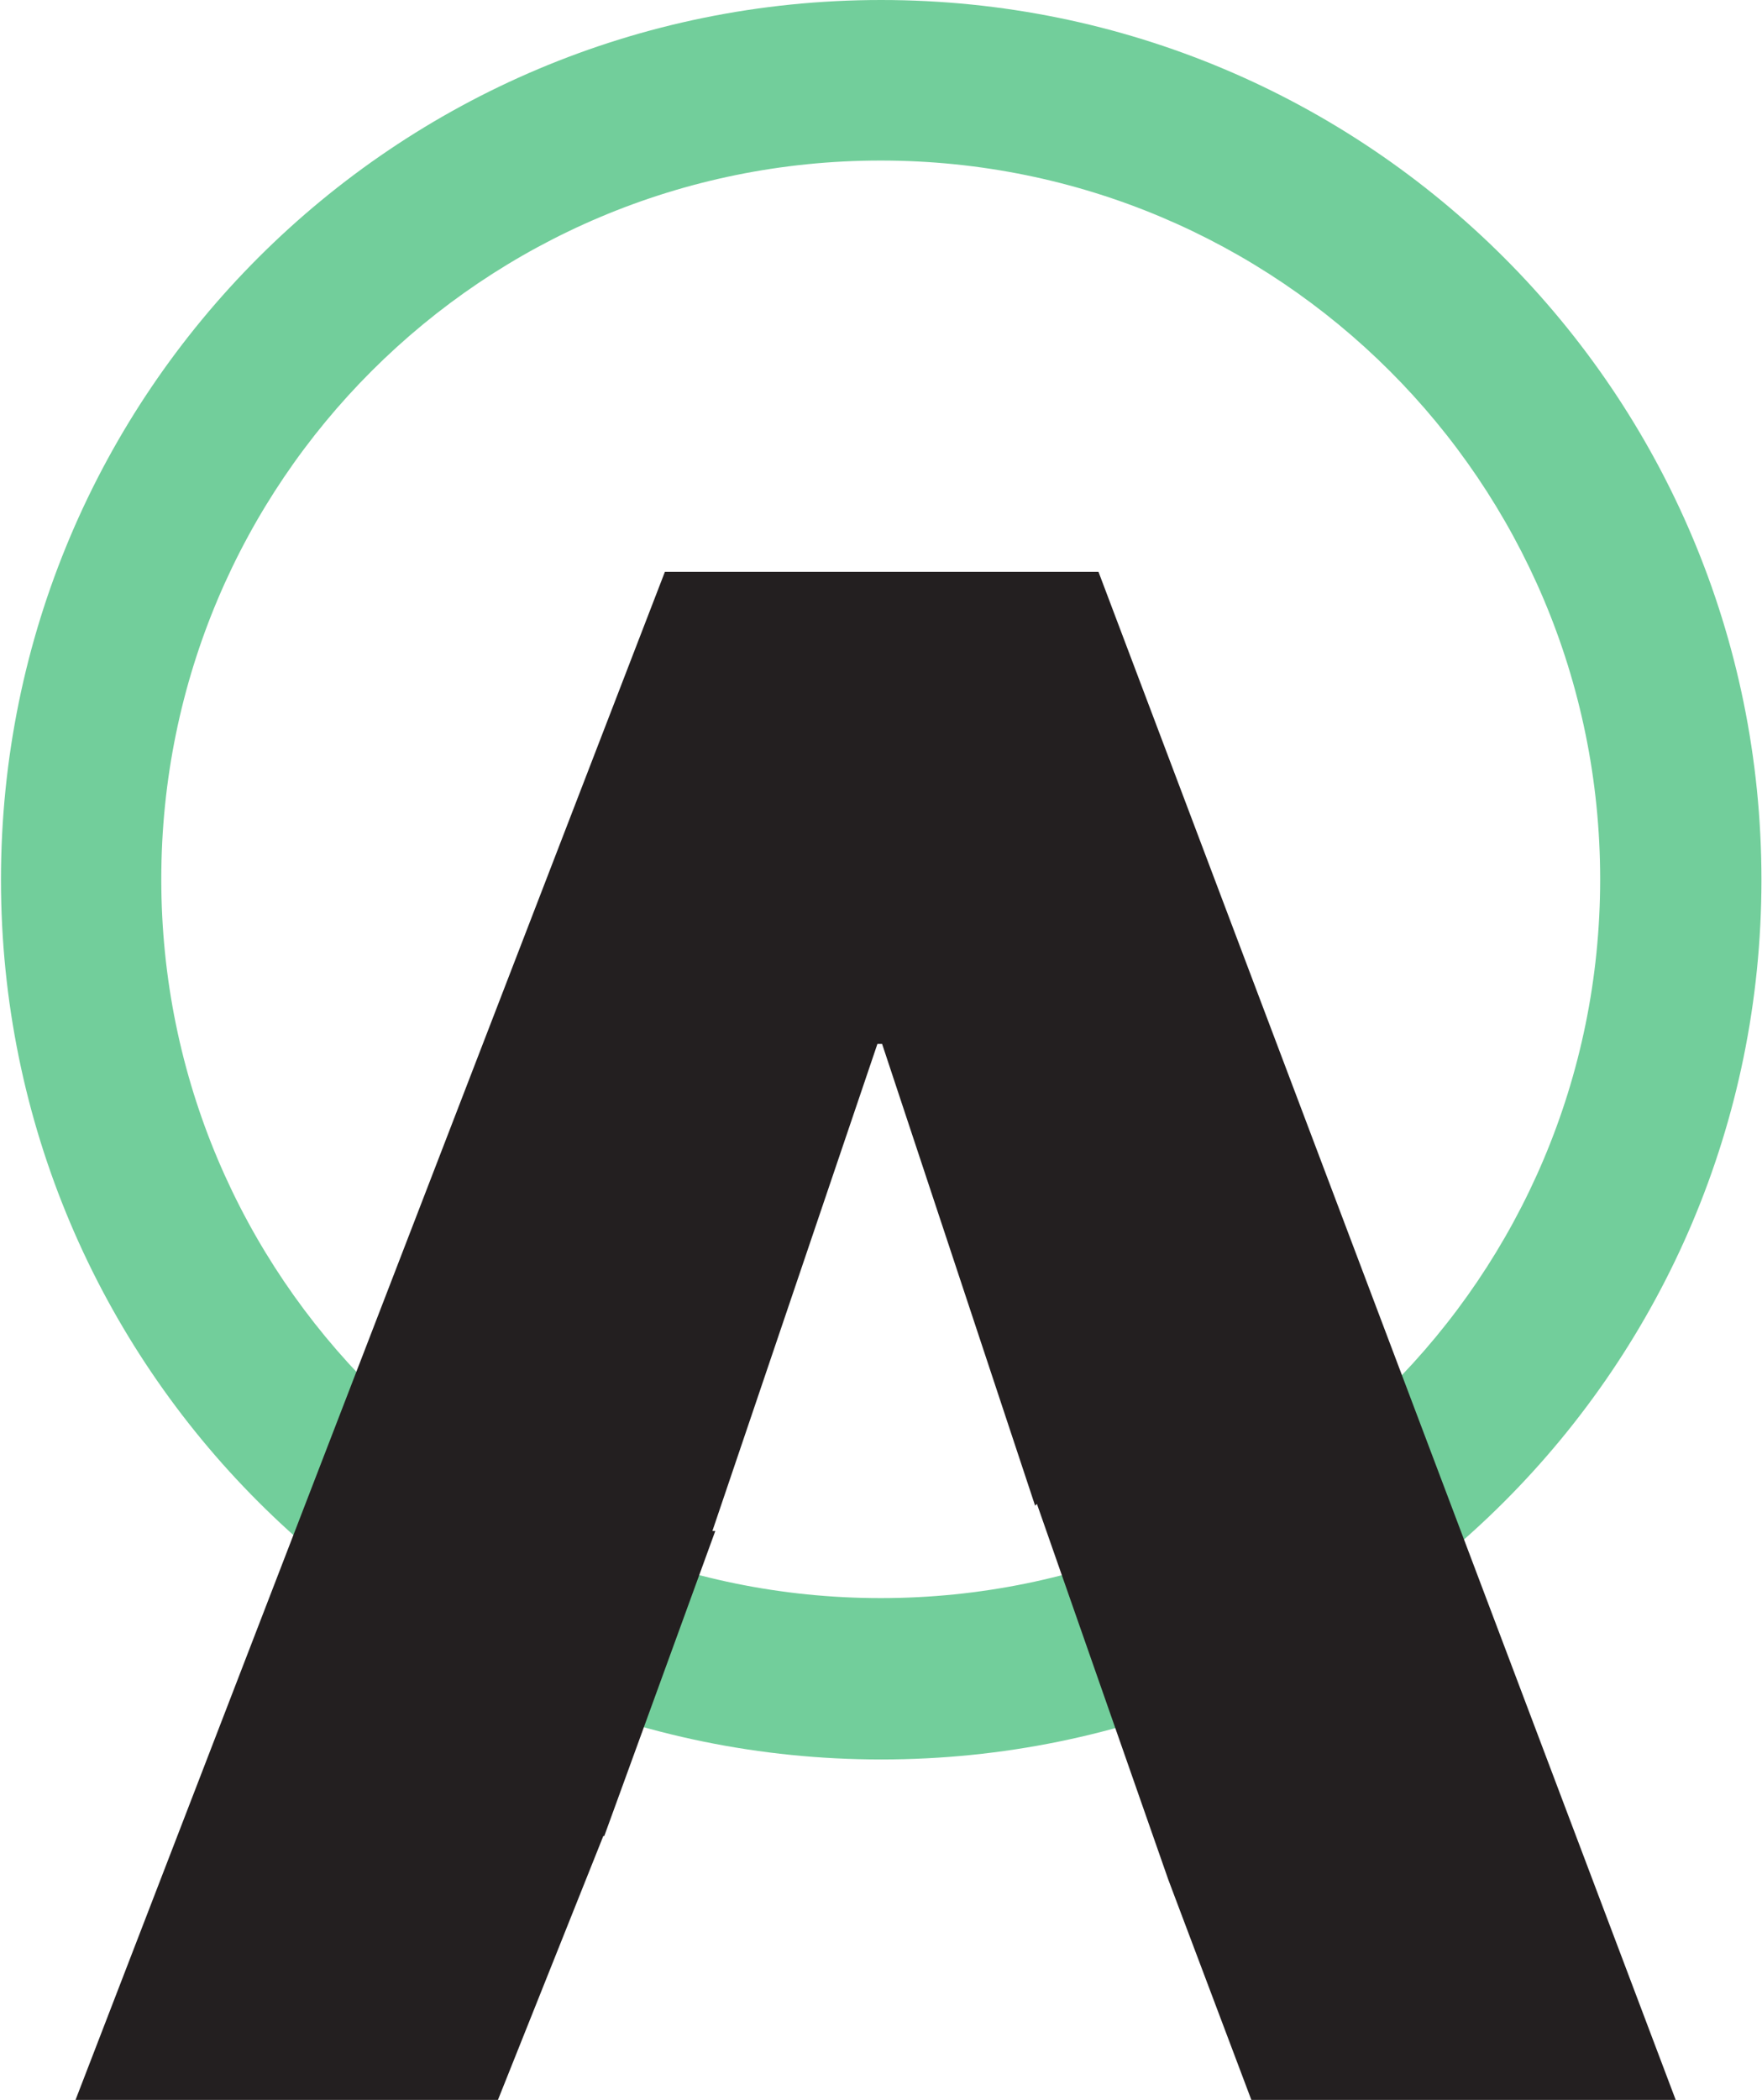
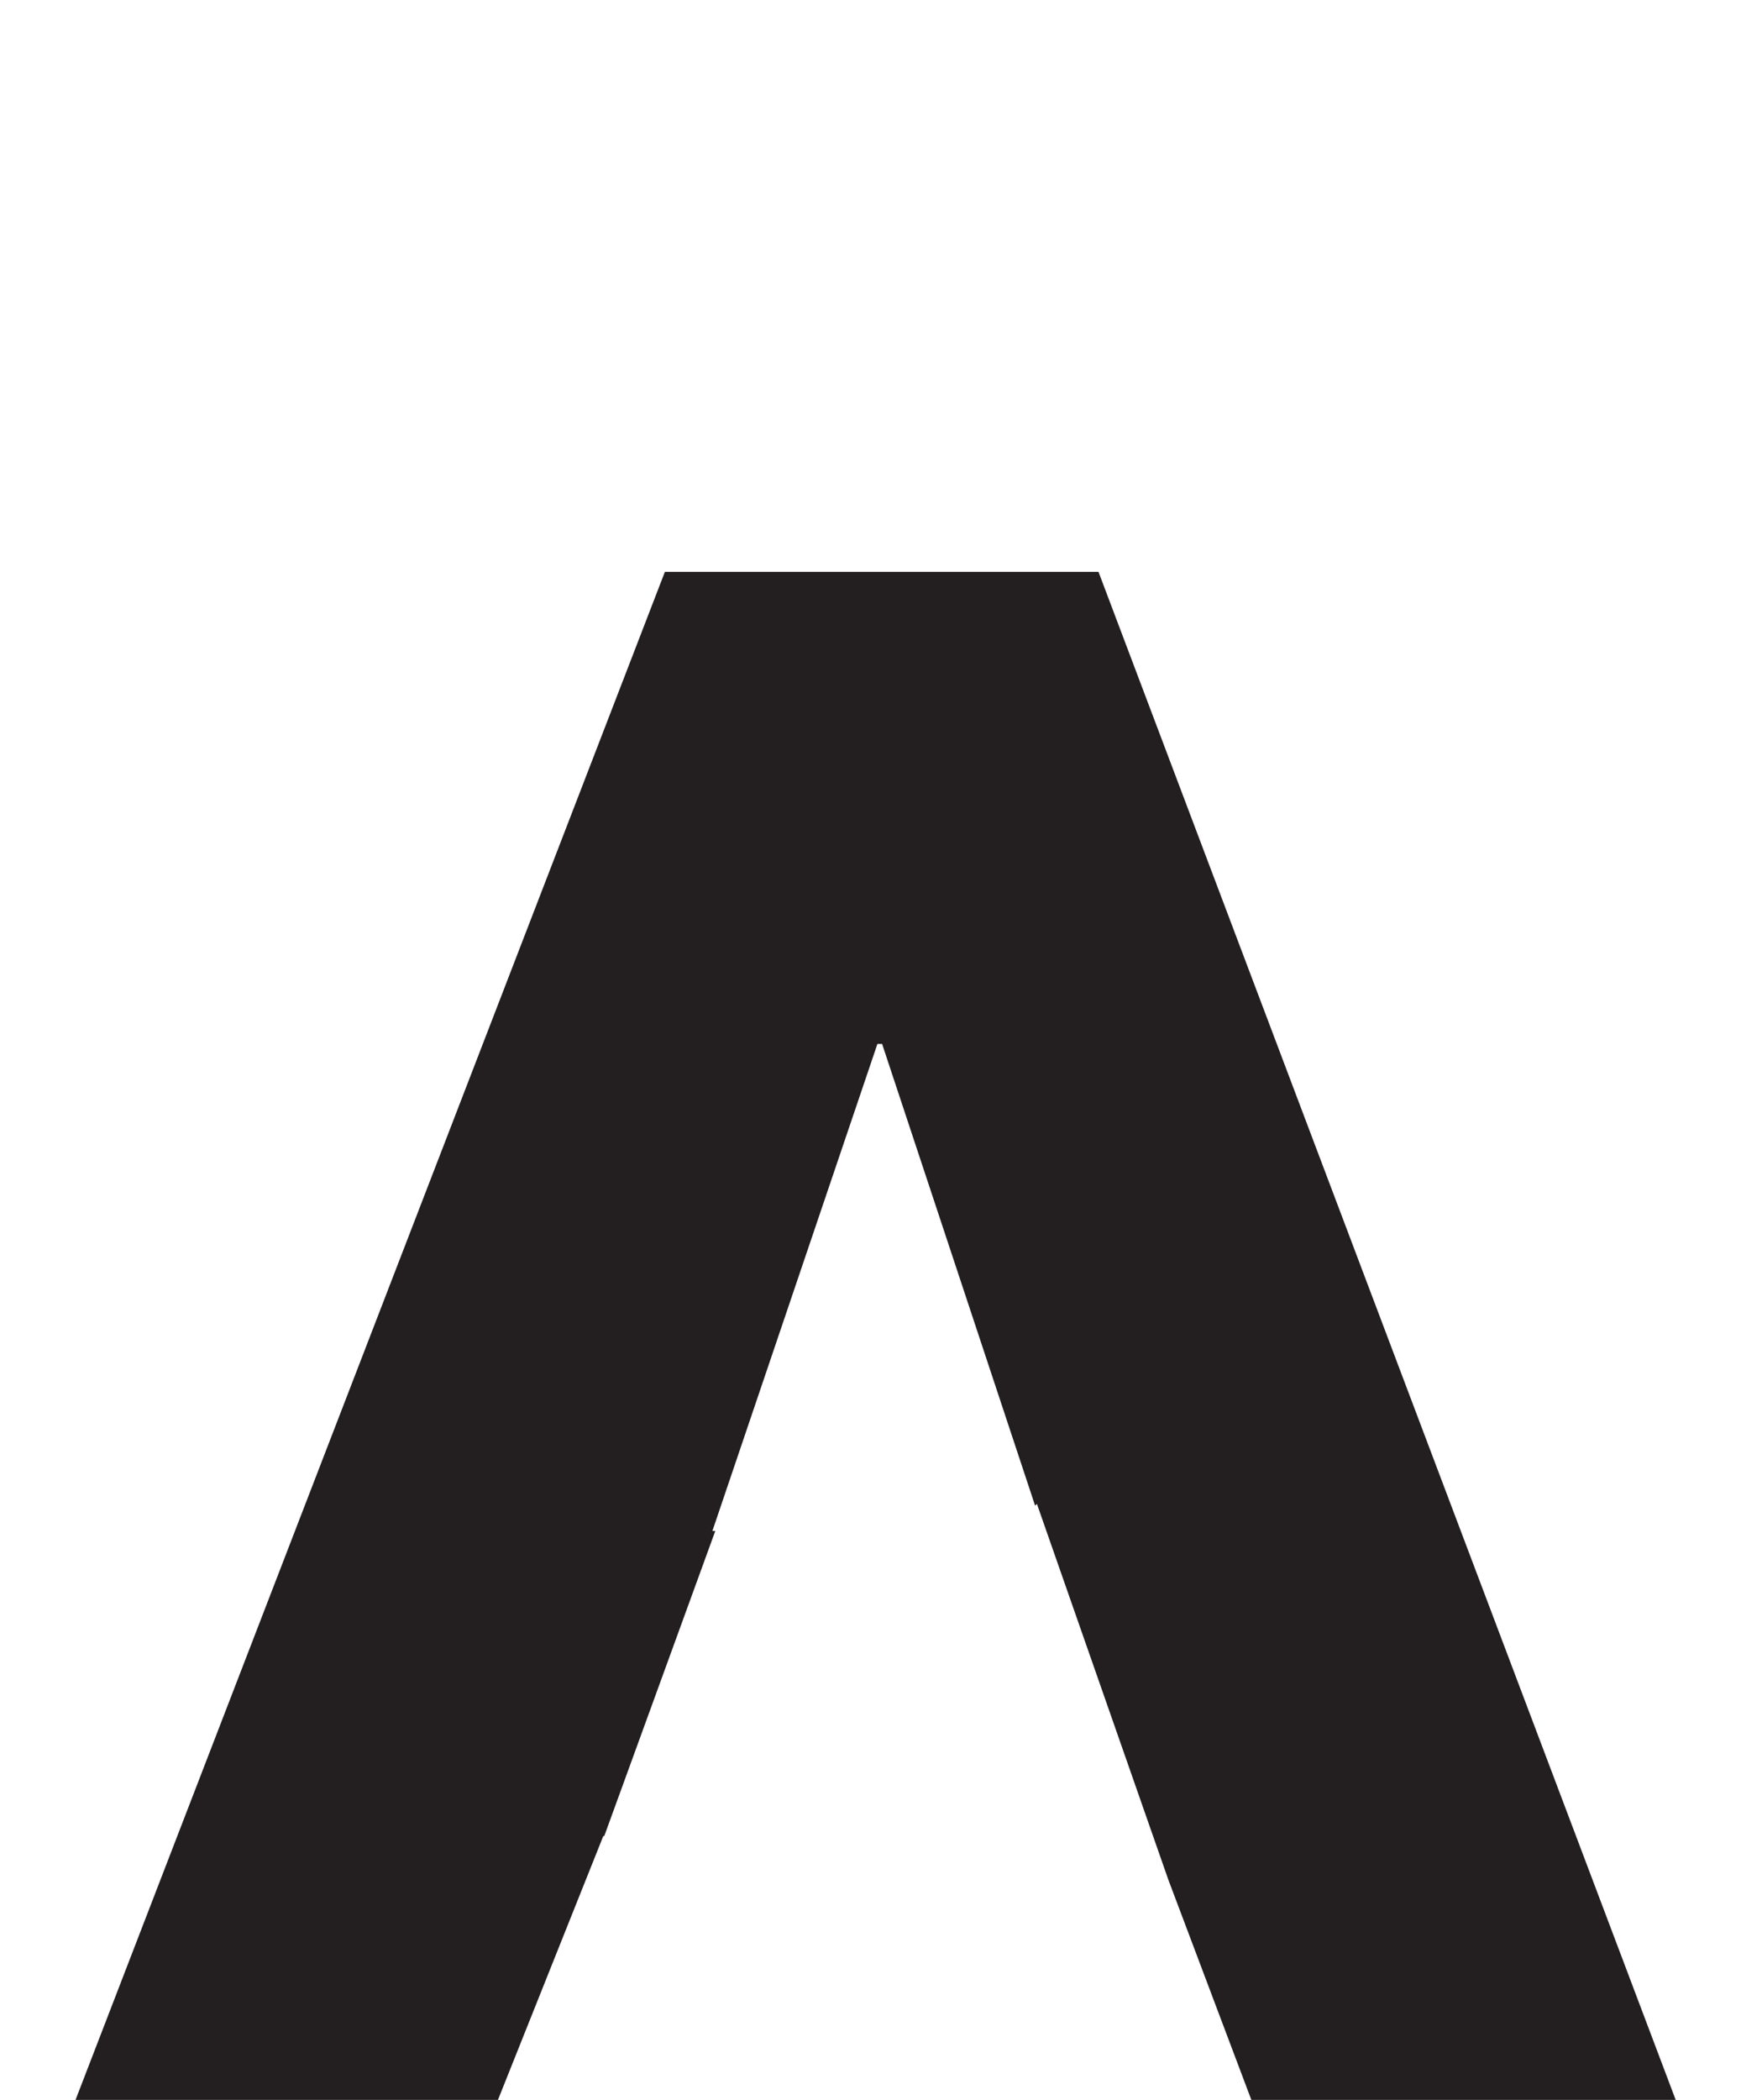
<svg xmlns="http://www.w3.org/2000/svg" version="1.2" viewBox="0 0 1276 1520">
-   <path fill="#72ce9b" fill-rule="evenodd" d="M638.1 1273.5C285.6 1273.5.7 988.9.7 636.8.7 284.6 285.6 0 638.1 0c352.6 0 637.5 284.6 637.5 636.8 0 352.1-284.9 636.7-637.5 636.7zm520.7-637.1c0-287.7-232.9-520.2-521-520.2s-521 232.5-521 520.2c0 287.7 232.9 520.3 521 520.3s521-232.6 521-520.3z" />
  <path fill="#231f20" d="m1213.5 1519.9-418-1106h-314l-426.8 1106h305.9l76.3-191h.7l80.4-220.8h-2.1l119.5-352.5h3.4l110.8 334.2 1.3-1.3 95.2 272.1 60.1 159.3z" />
</svg>